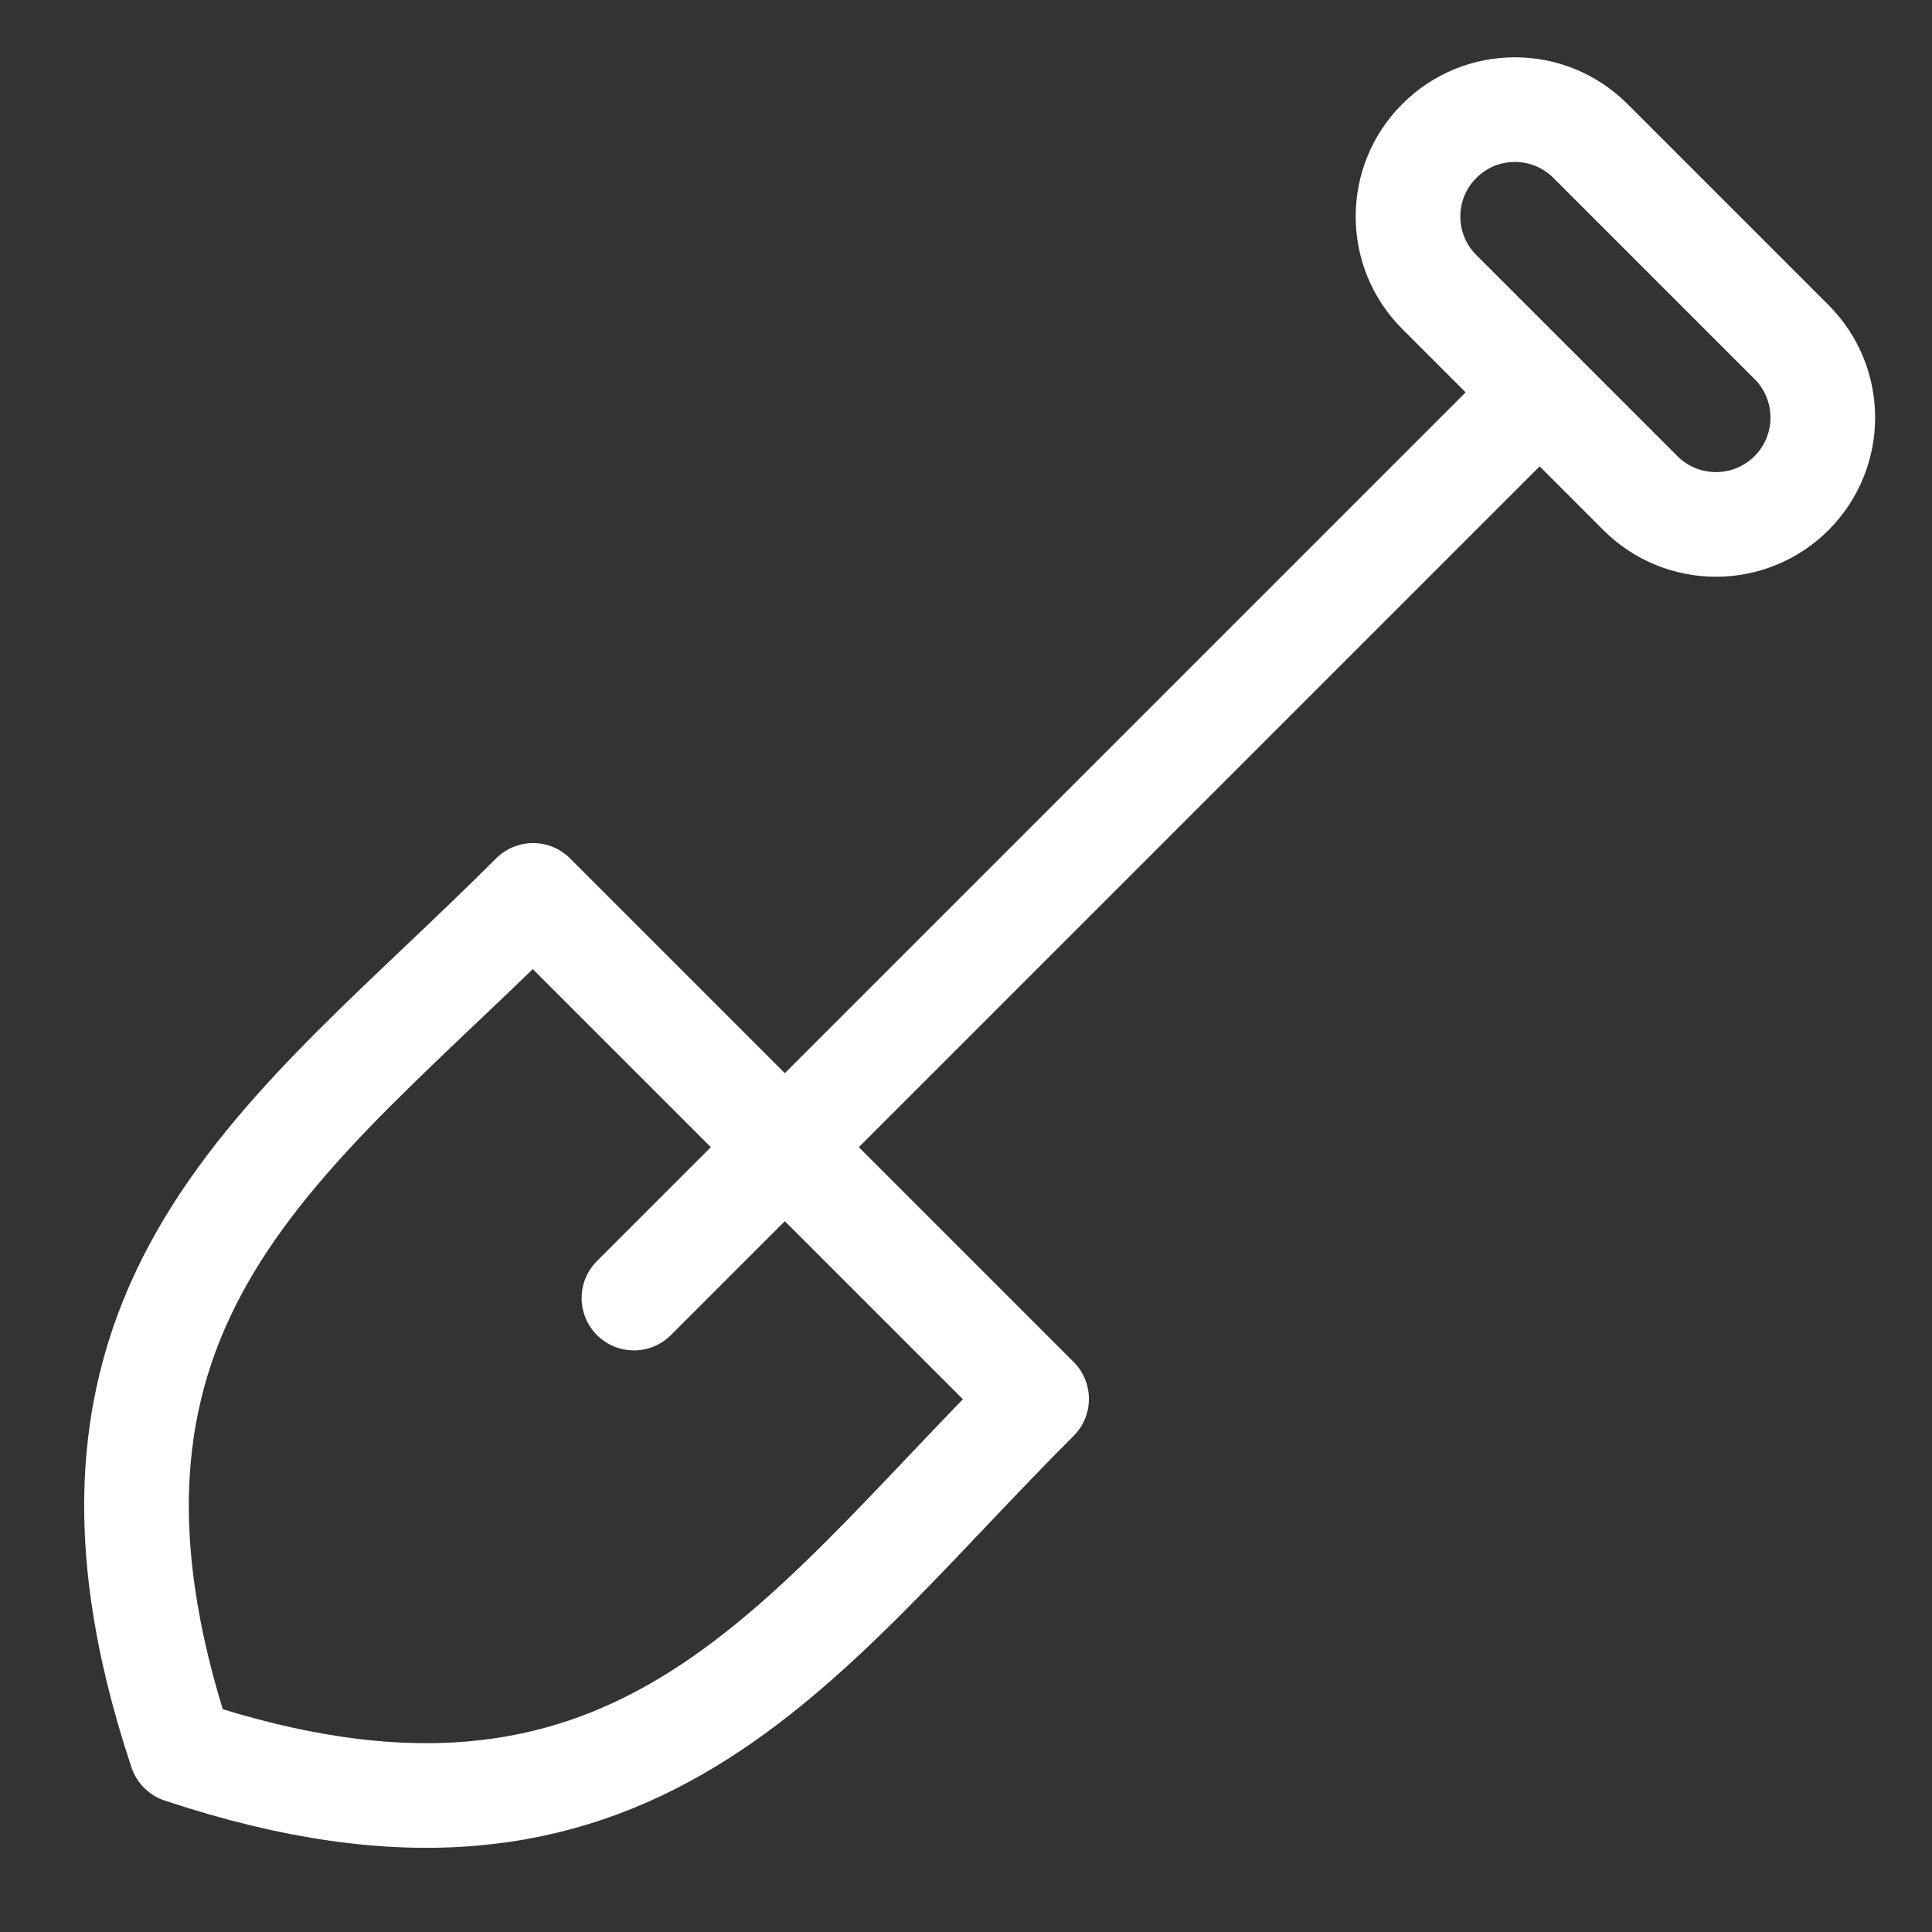
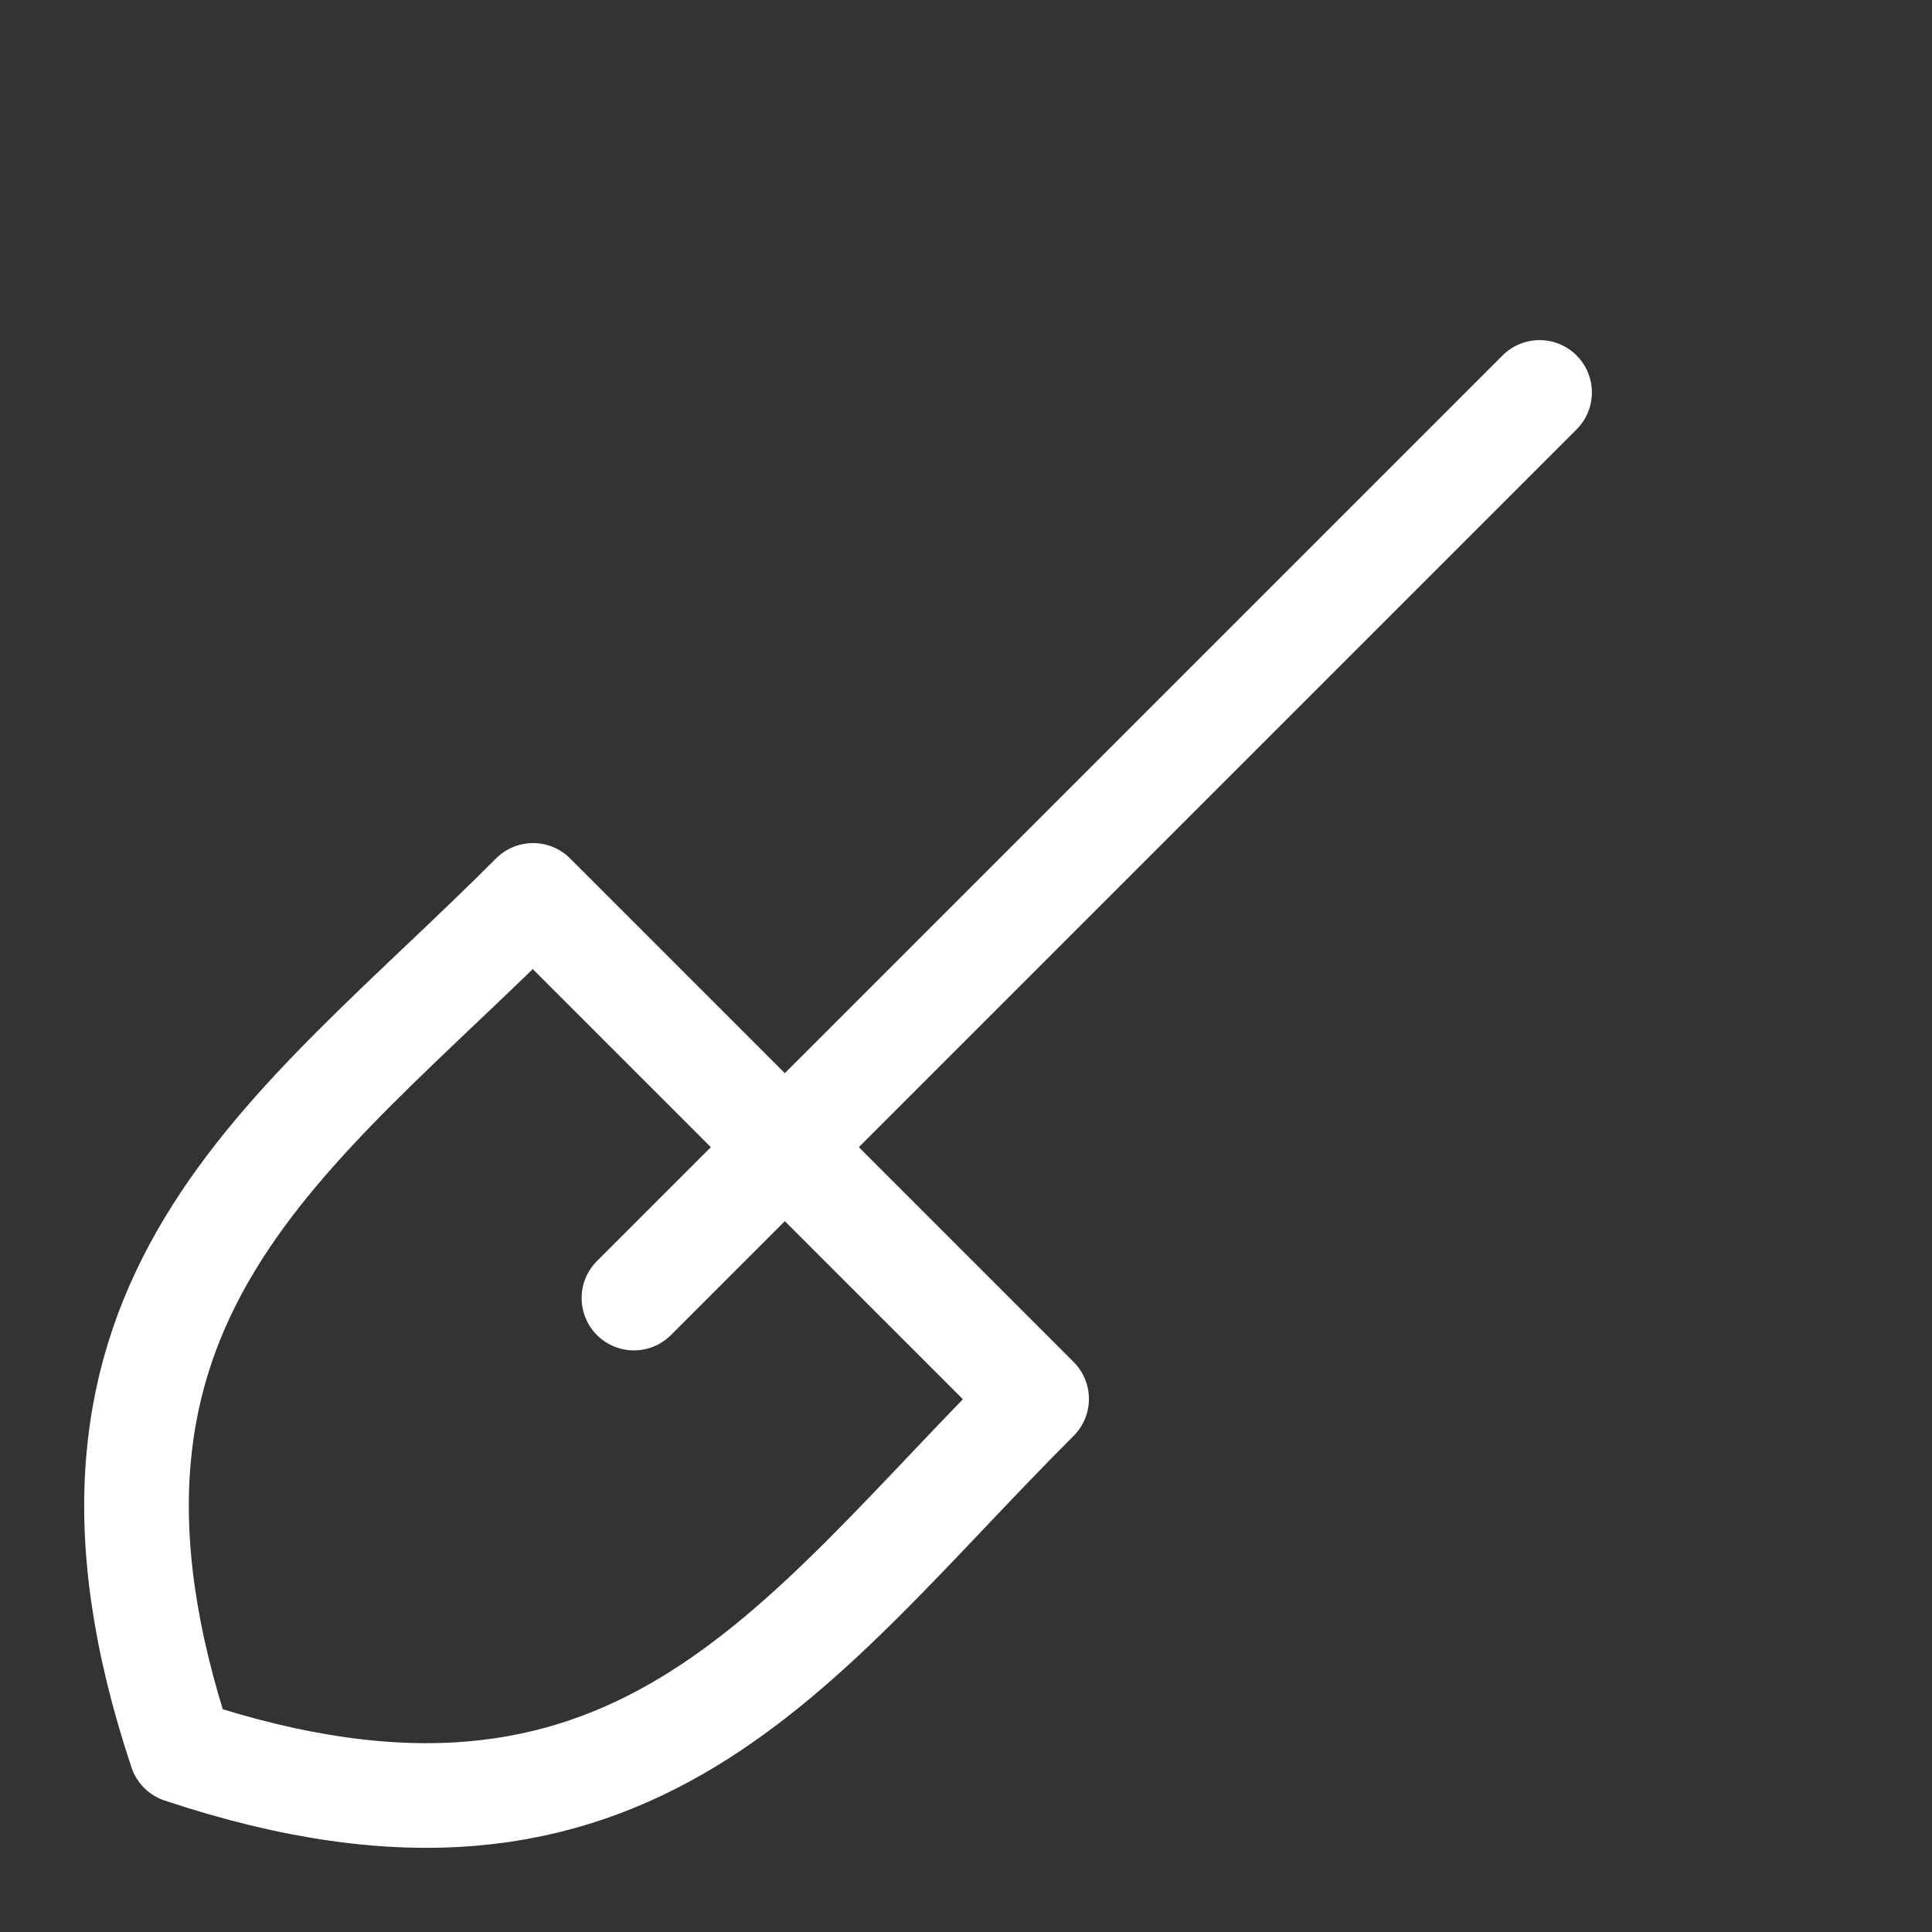
<svg xmlns="http://www.w3.org/2000/svg" width="24" height="24" viewBox="0 0 24 24" fill="none">
  <rect x="0" y="0" width="24" height="24" fill="#333333" stroke="none" />
  <path d="M6.622 11.123C3.615 14.138 0.375 16.125 2.25 21.75C7.875 23.625 9.863 20.385 12.877 17.378L6.622 11.123Z" stroke="white" stroke-width="1.3" stroke-linecap="round" stroke-linejoin="round" />
-   <path d="M22.255 4.249L19.757 1.751C19.239 1.232 18.398 1.232 17.88 1.751C17.361 2.269 17.361 3.11 17.88 3.628L20.378 6.126C20.896 6.644 21.736 6.644 22.255 6.126C22.773 5.607 22.773 4.767 22.255 4.249Z" stroke="white" stroke-width="1.3" stroke-linecap="round" stroke-linejoin="round" />
  <path d="M19.125 4.875L7.875 16.125" stroke="white" stroke-width="1.3" stroke-linecap="round" stroke-linejoin="round" />
</svg>